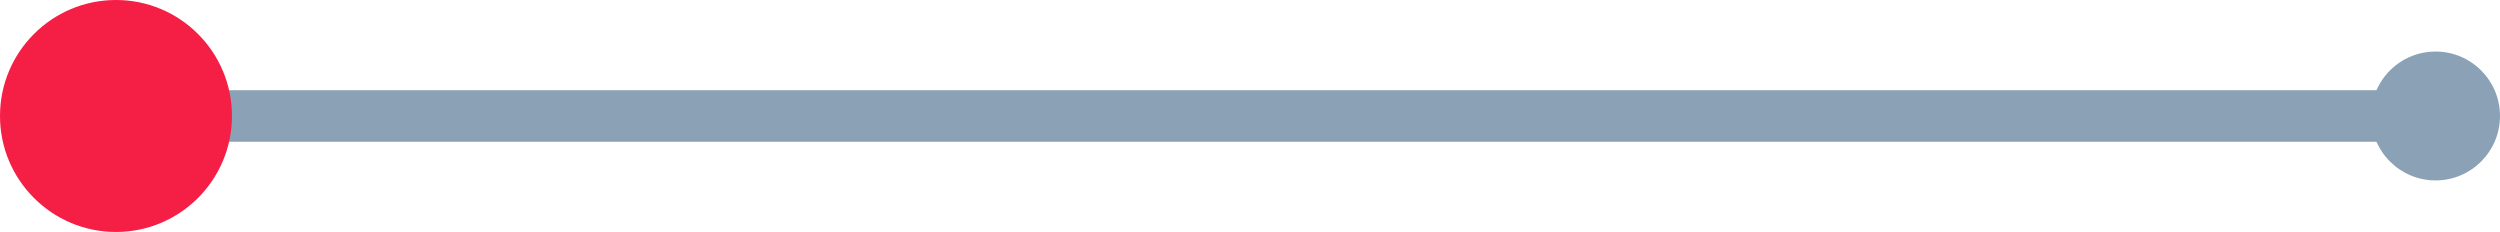
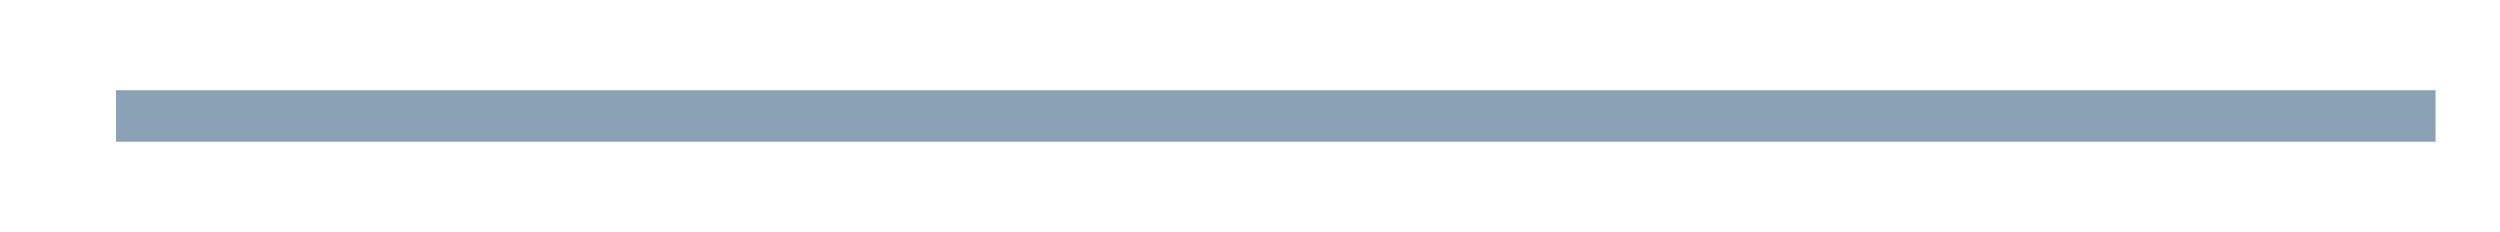
<svg xmlns="http://www.w3.org/2000/svg" width="194" height="18" viewBox="0 0 194 18" fill="none">
  <path d="M9 9H189" stroke="#8BA1B6" stroke-width="4" />
-   <circle cx="189" cy="9" r="5" fill="#8BA1B6" />
-   <circle cx="9" cy="9" r="9" fill="#F51E44" />
</svg>